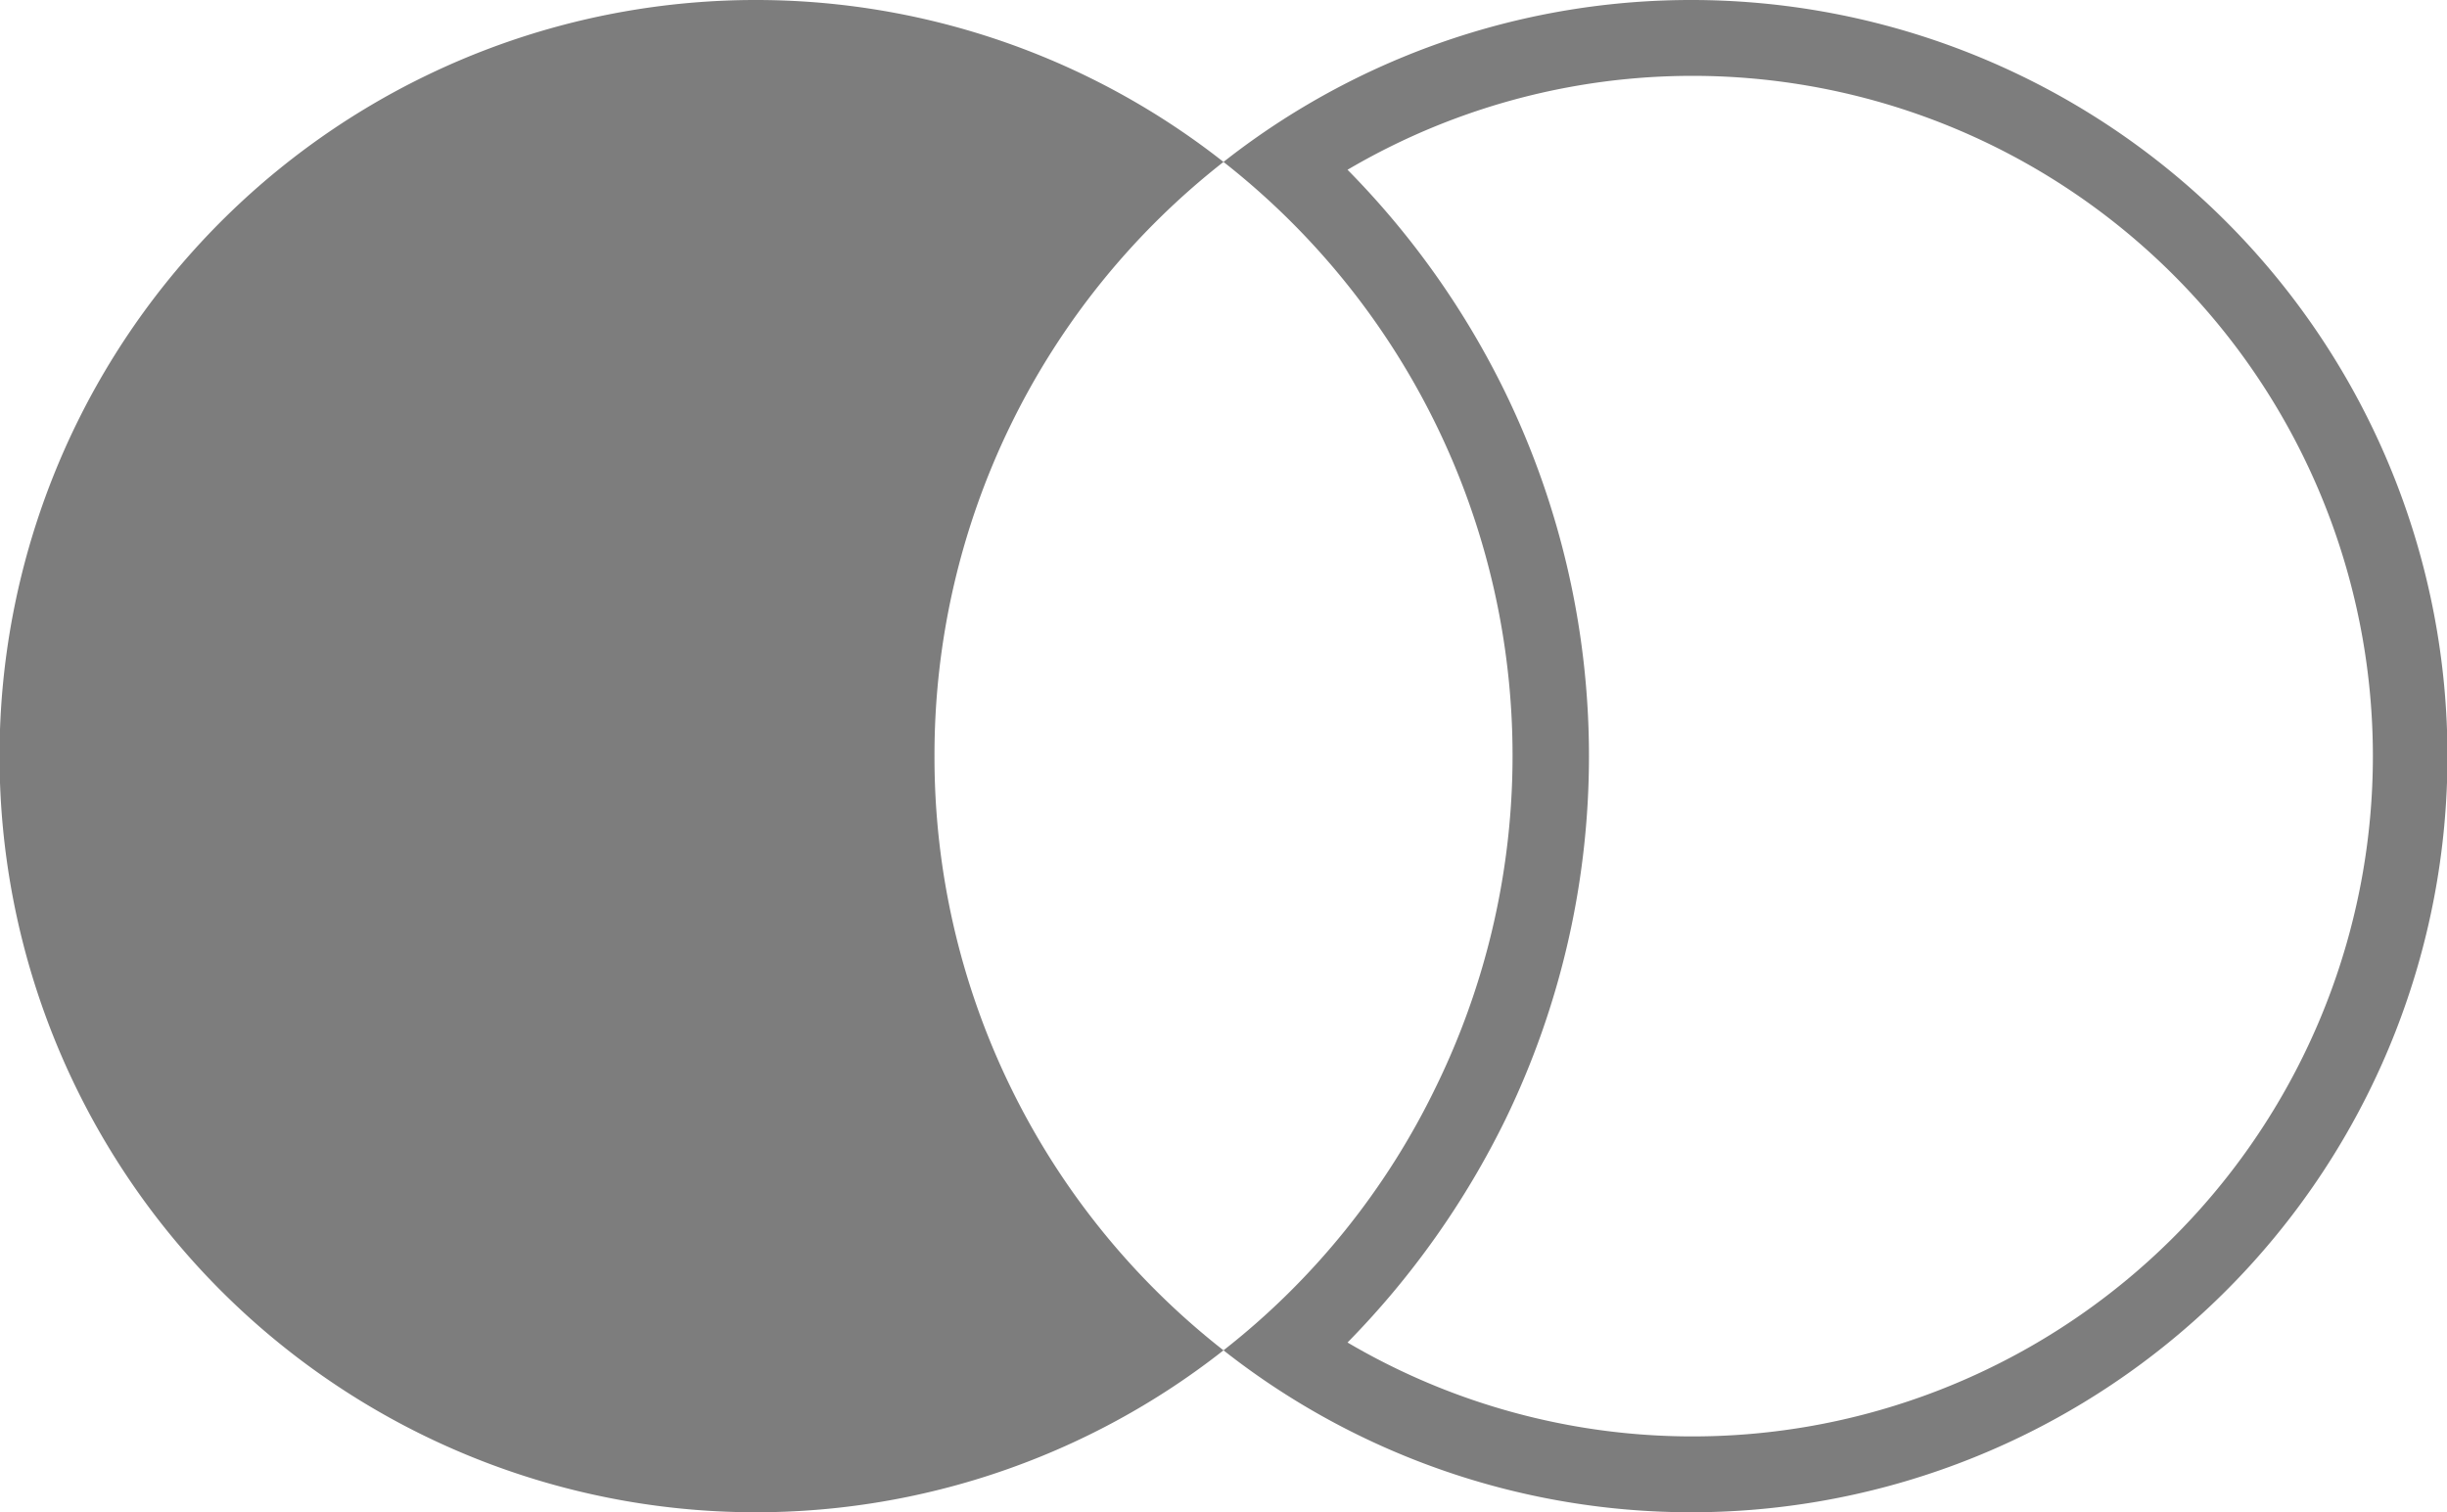
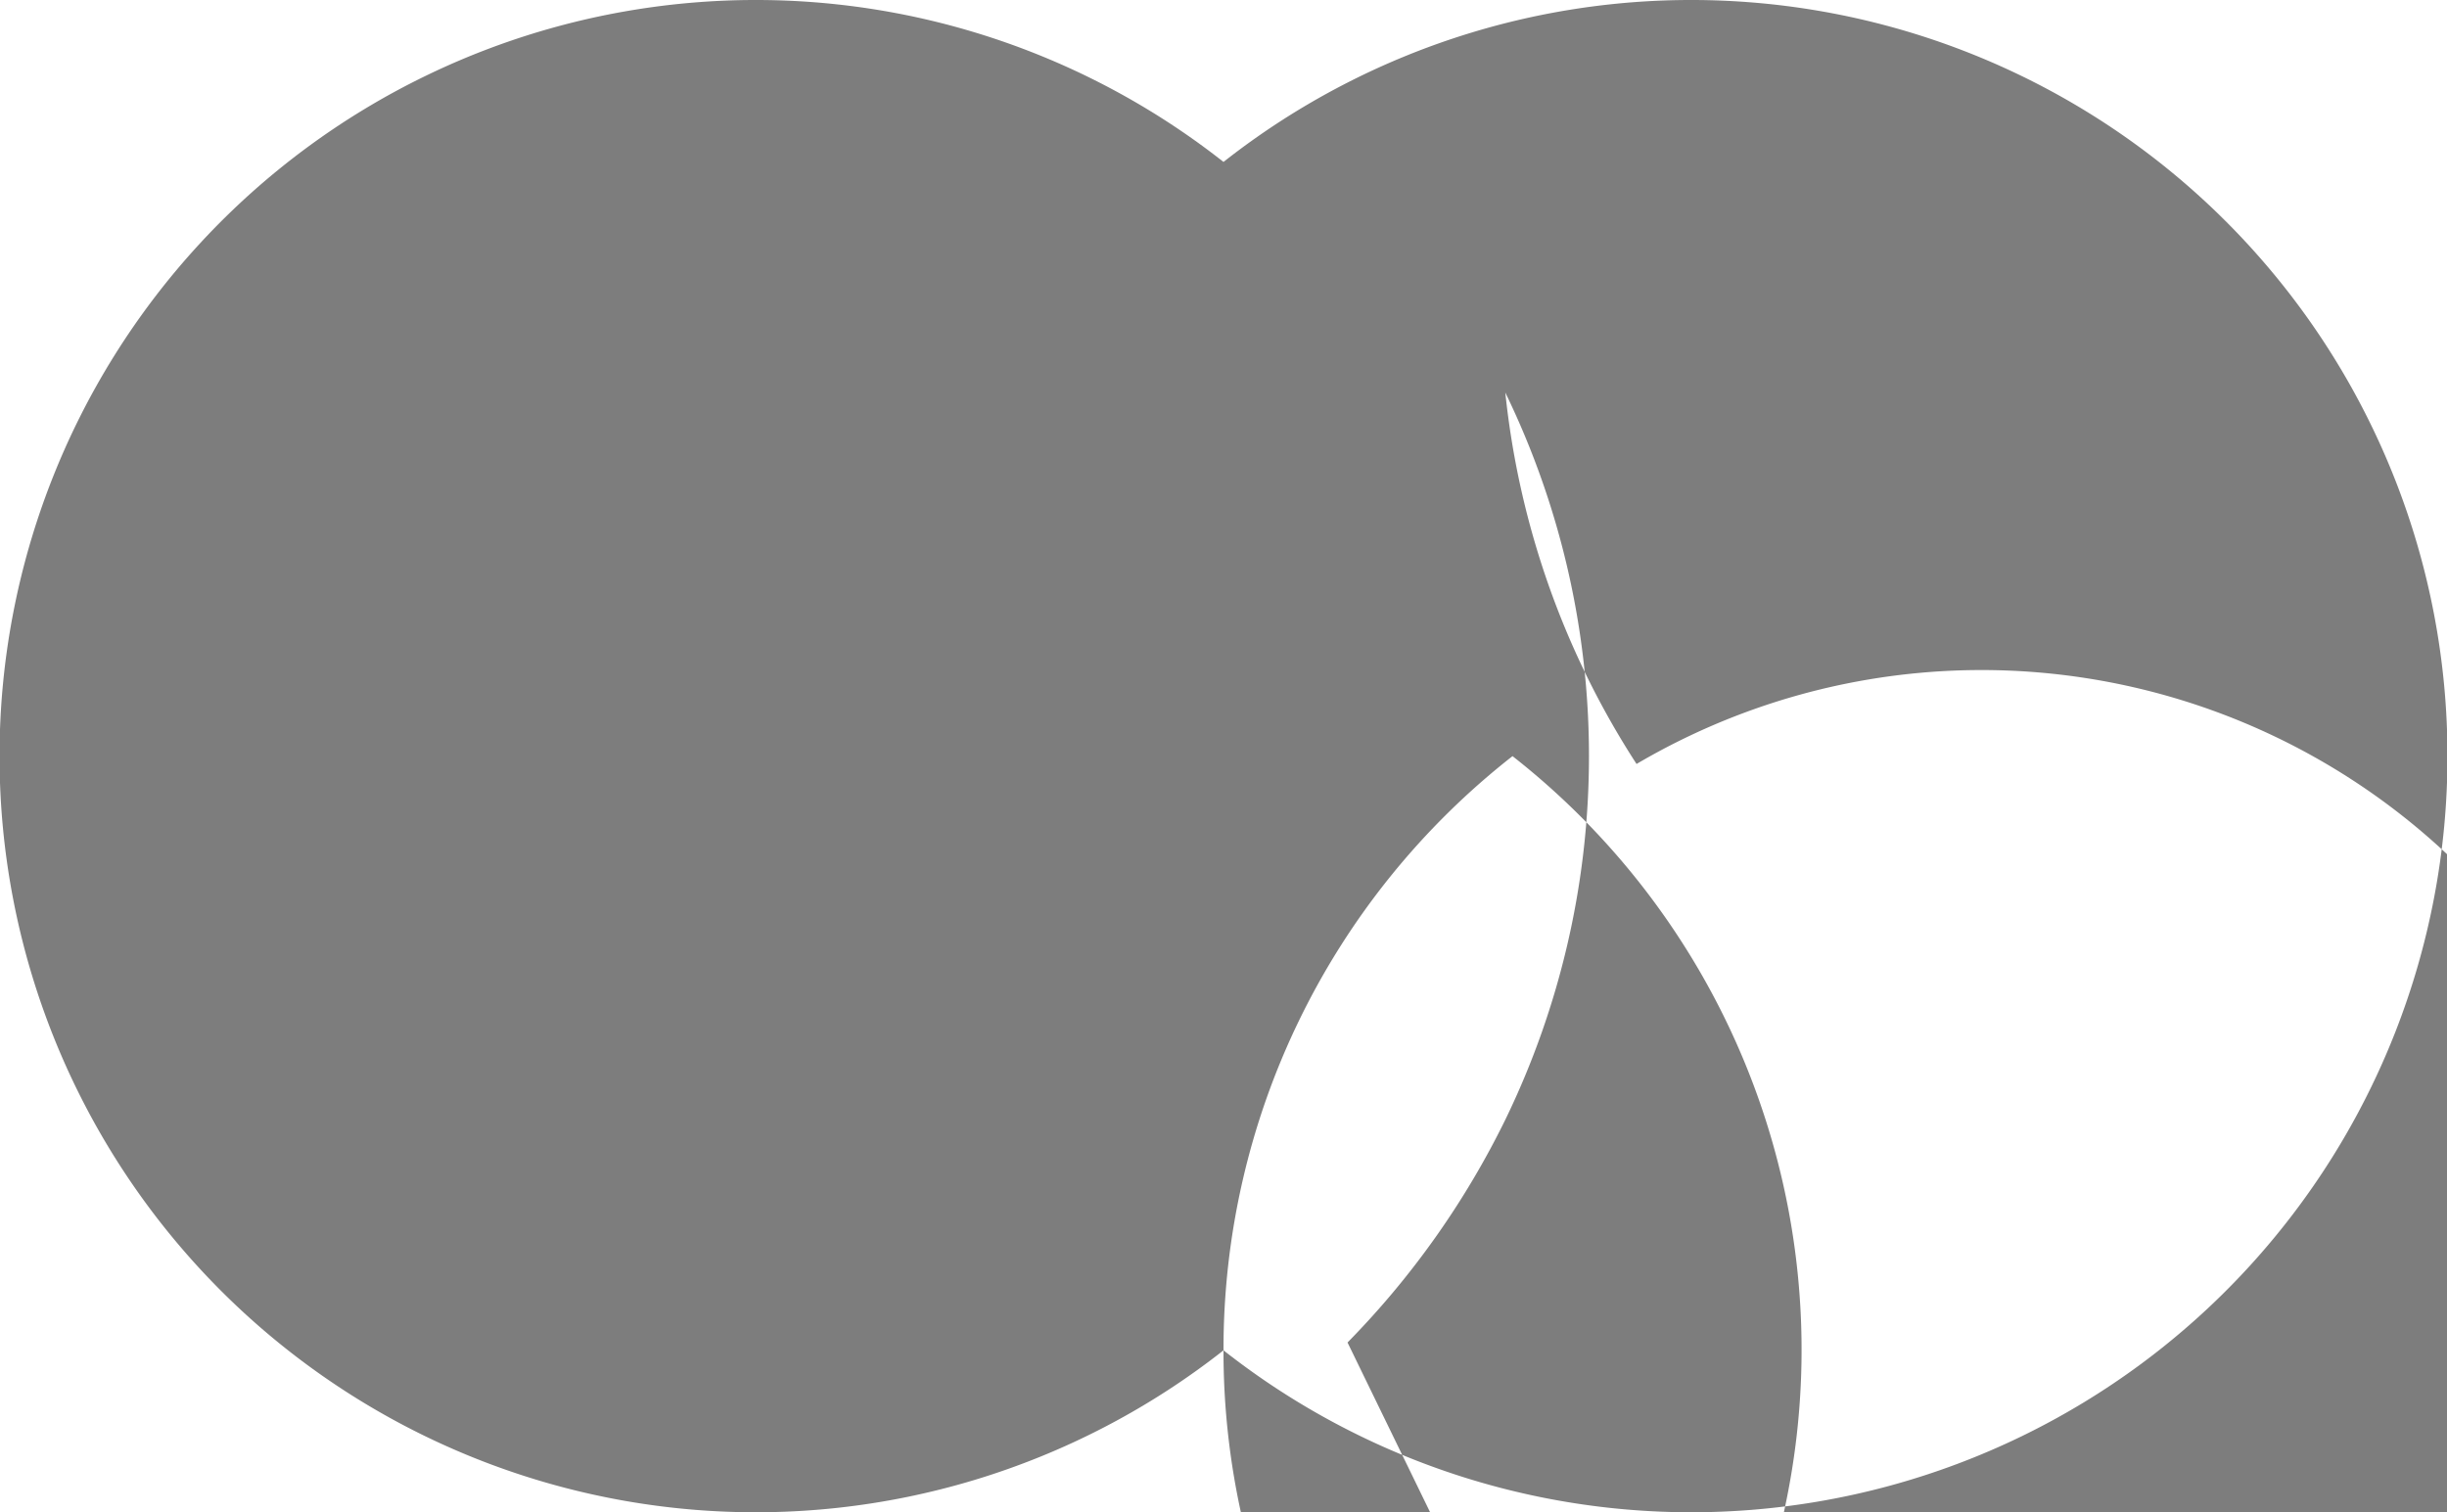
<svg xmlns="http://www.w3.org/2000/svg" width="40.64" height="25.12" viewBox="0 0 40.64 25.12">
-   <path d="M20.32,22.43a12.56,12.56,0,1,1,0-19.74,12.56,12.56,0,1,1,0,19.74Zm-4.8-9.87a12.51,12.51,0,0,1,4.8-9.87,12.53,12.53,0,0,1,3.53,15.36,12.42,12.42,0,0,1-3.53,4.38,12.51,12.51,0,0,1-4.8-9.87Zm6.86,9.74a11.3,11.3,0,1,0,0-19.48A14,14,0,0,1,25,6.52,13.82,13.82,0,0,1,25,18.6,14.19,14.19,0,0,1,22.38,22.3Z" style="fill: #7d7d7d;fill-rule: evenodd" />
+   <path d="M20.32,22.43a12.56,12.56,0,1,1,0-19.74,12.56,12.56,0,1,1,0,19.74Za12.51,12.51,0,0,1,4.8-9.87,12.53,12.53,0,0,1,3.53,15.36,12.42,12.42,0,0,1-3.53,4.38,12.51,12.51,0,0,1-4.8-9.87Zm6.86,9.74a11.3,11.3,0,1,0,0-19.48A14,14,0,0,1,25,6.52,13.82,13.82,0,0,1,25,18.6,14.19,14.19,0,0,1,22.38,22.3Z" style="fill: #7d7d7d;fill-rule: evenodd" />
</svg>